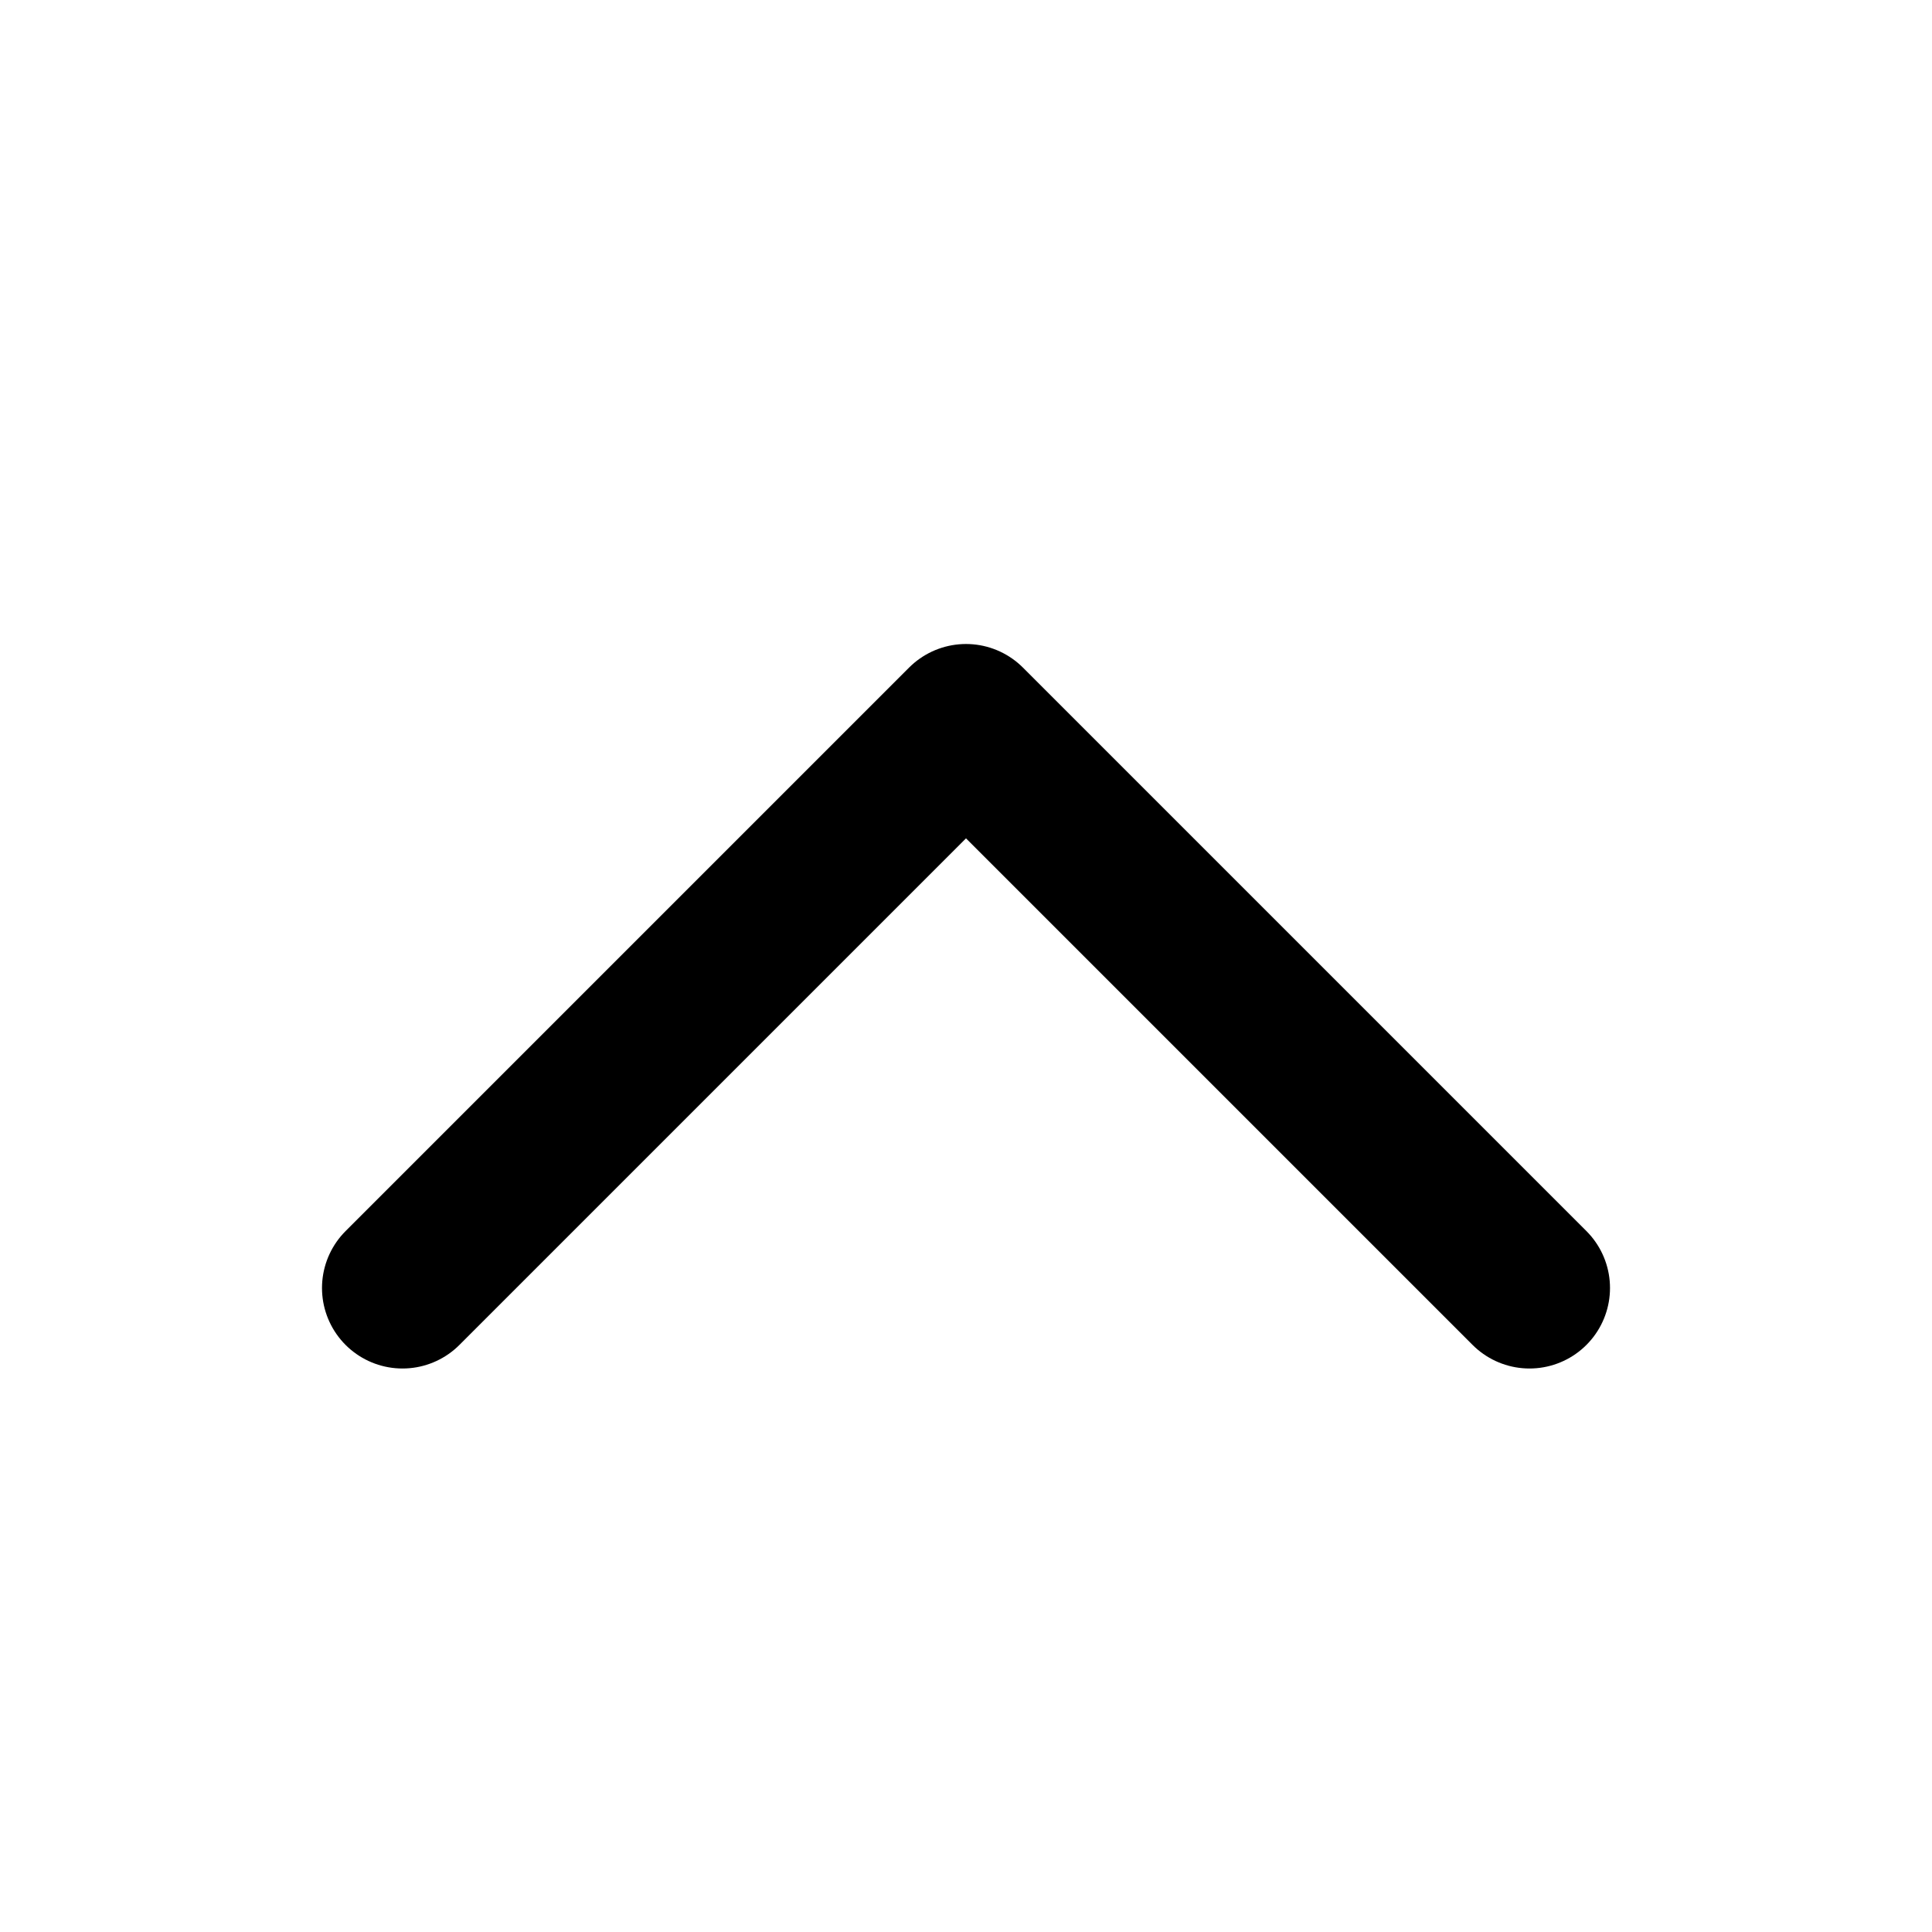
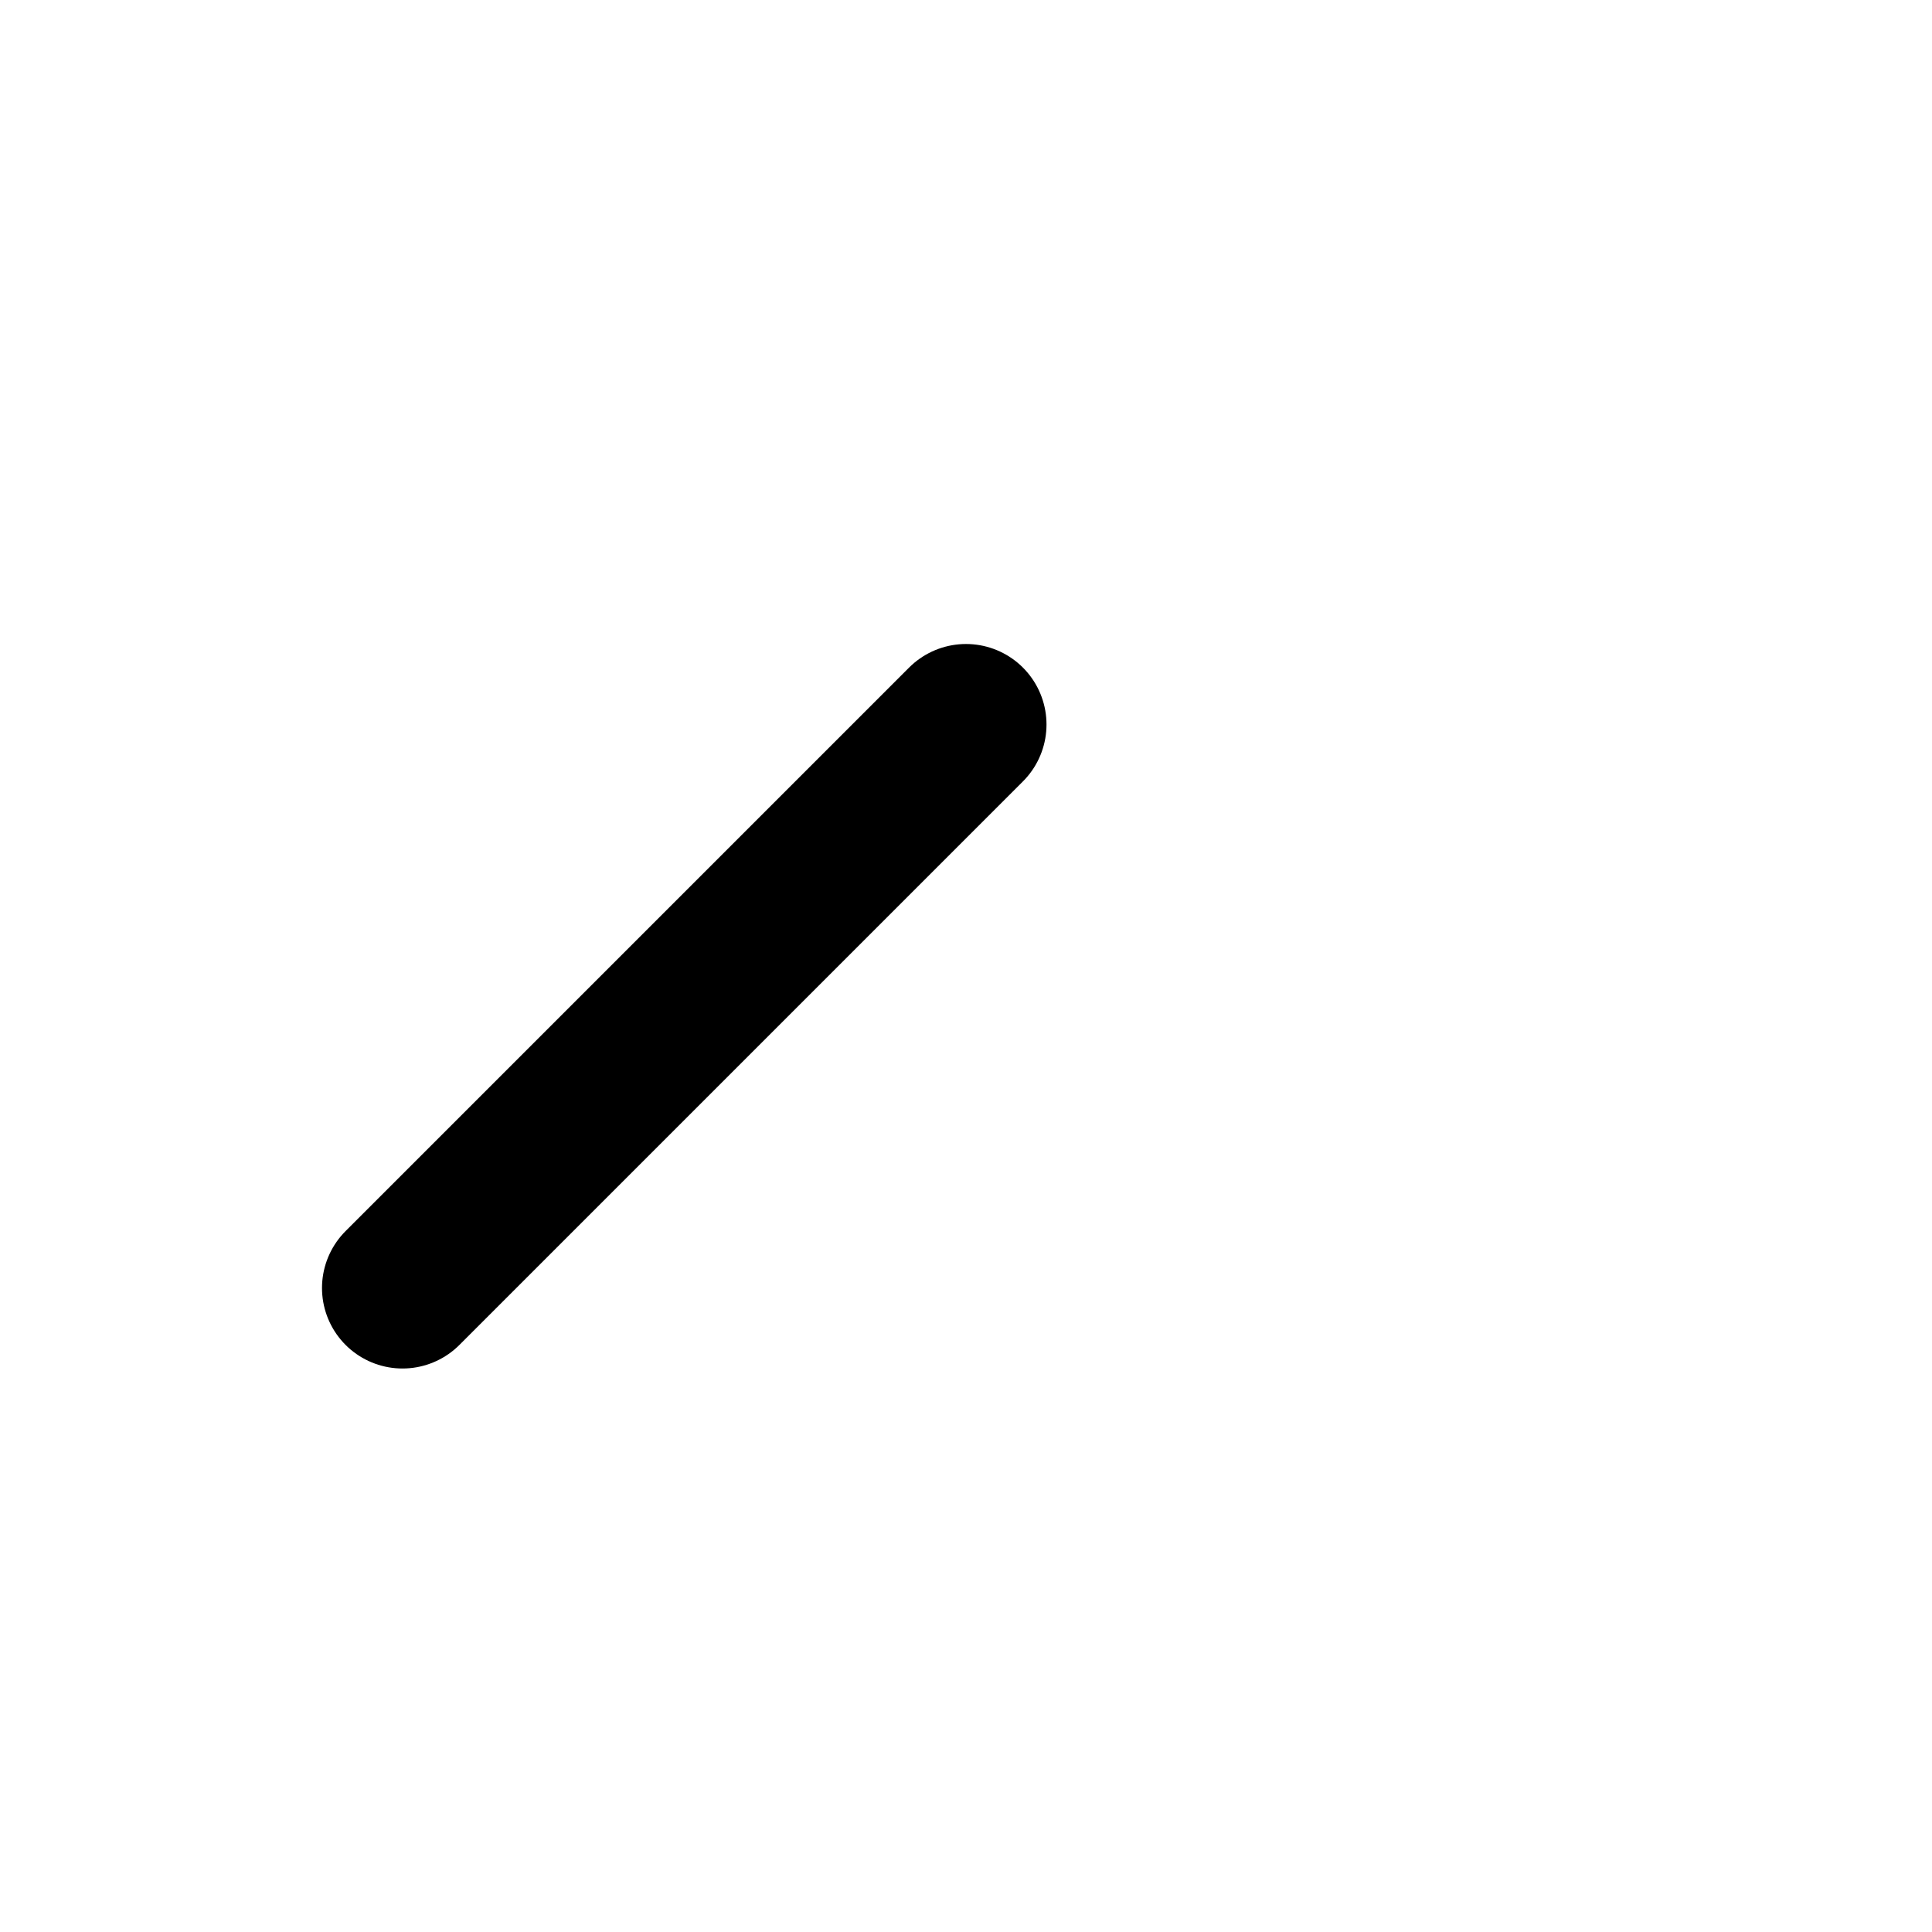
<svg xmlns="http://www.w3.org/2000/svg" width="800px" height="800px" viewBox="0 0 24 24" fill="none">
  <g id="Arrow / Chevron_Up">
-     <path id="Vector" d="M5 16L12 9L19 16" stroke="#000000" stroke-width="2" stroke-linecap="round" stroke-linejoin="round" />
+     <path id="Vector" d="M5 16L12 9" stroke="#000000" stroke-width="2" stroke-linecap="round" stroke-linejoin="round" />
  </g>
</svg>